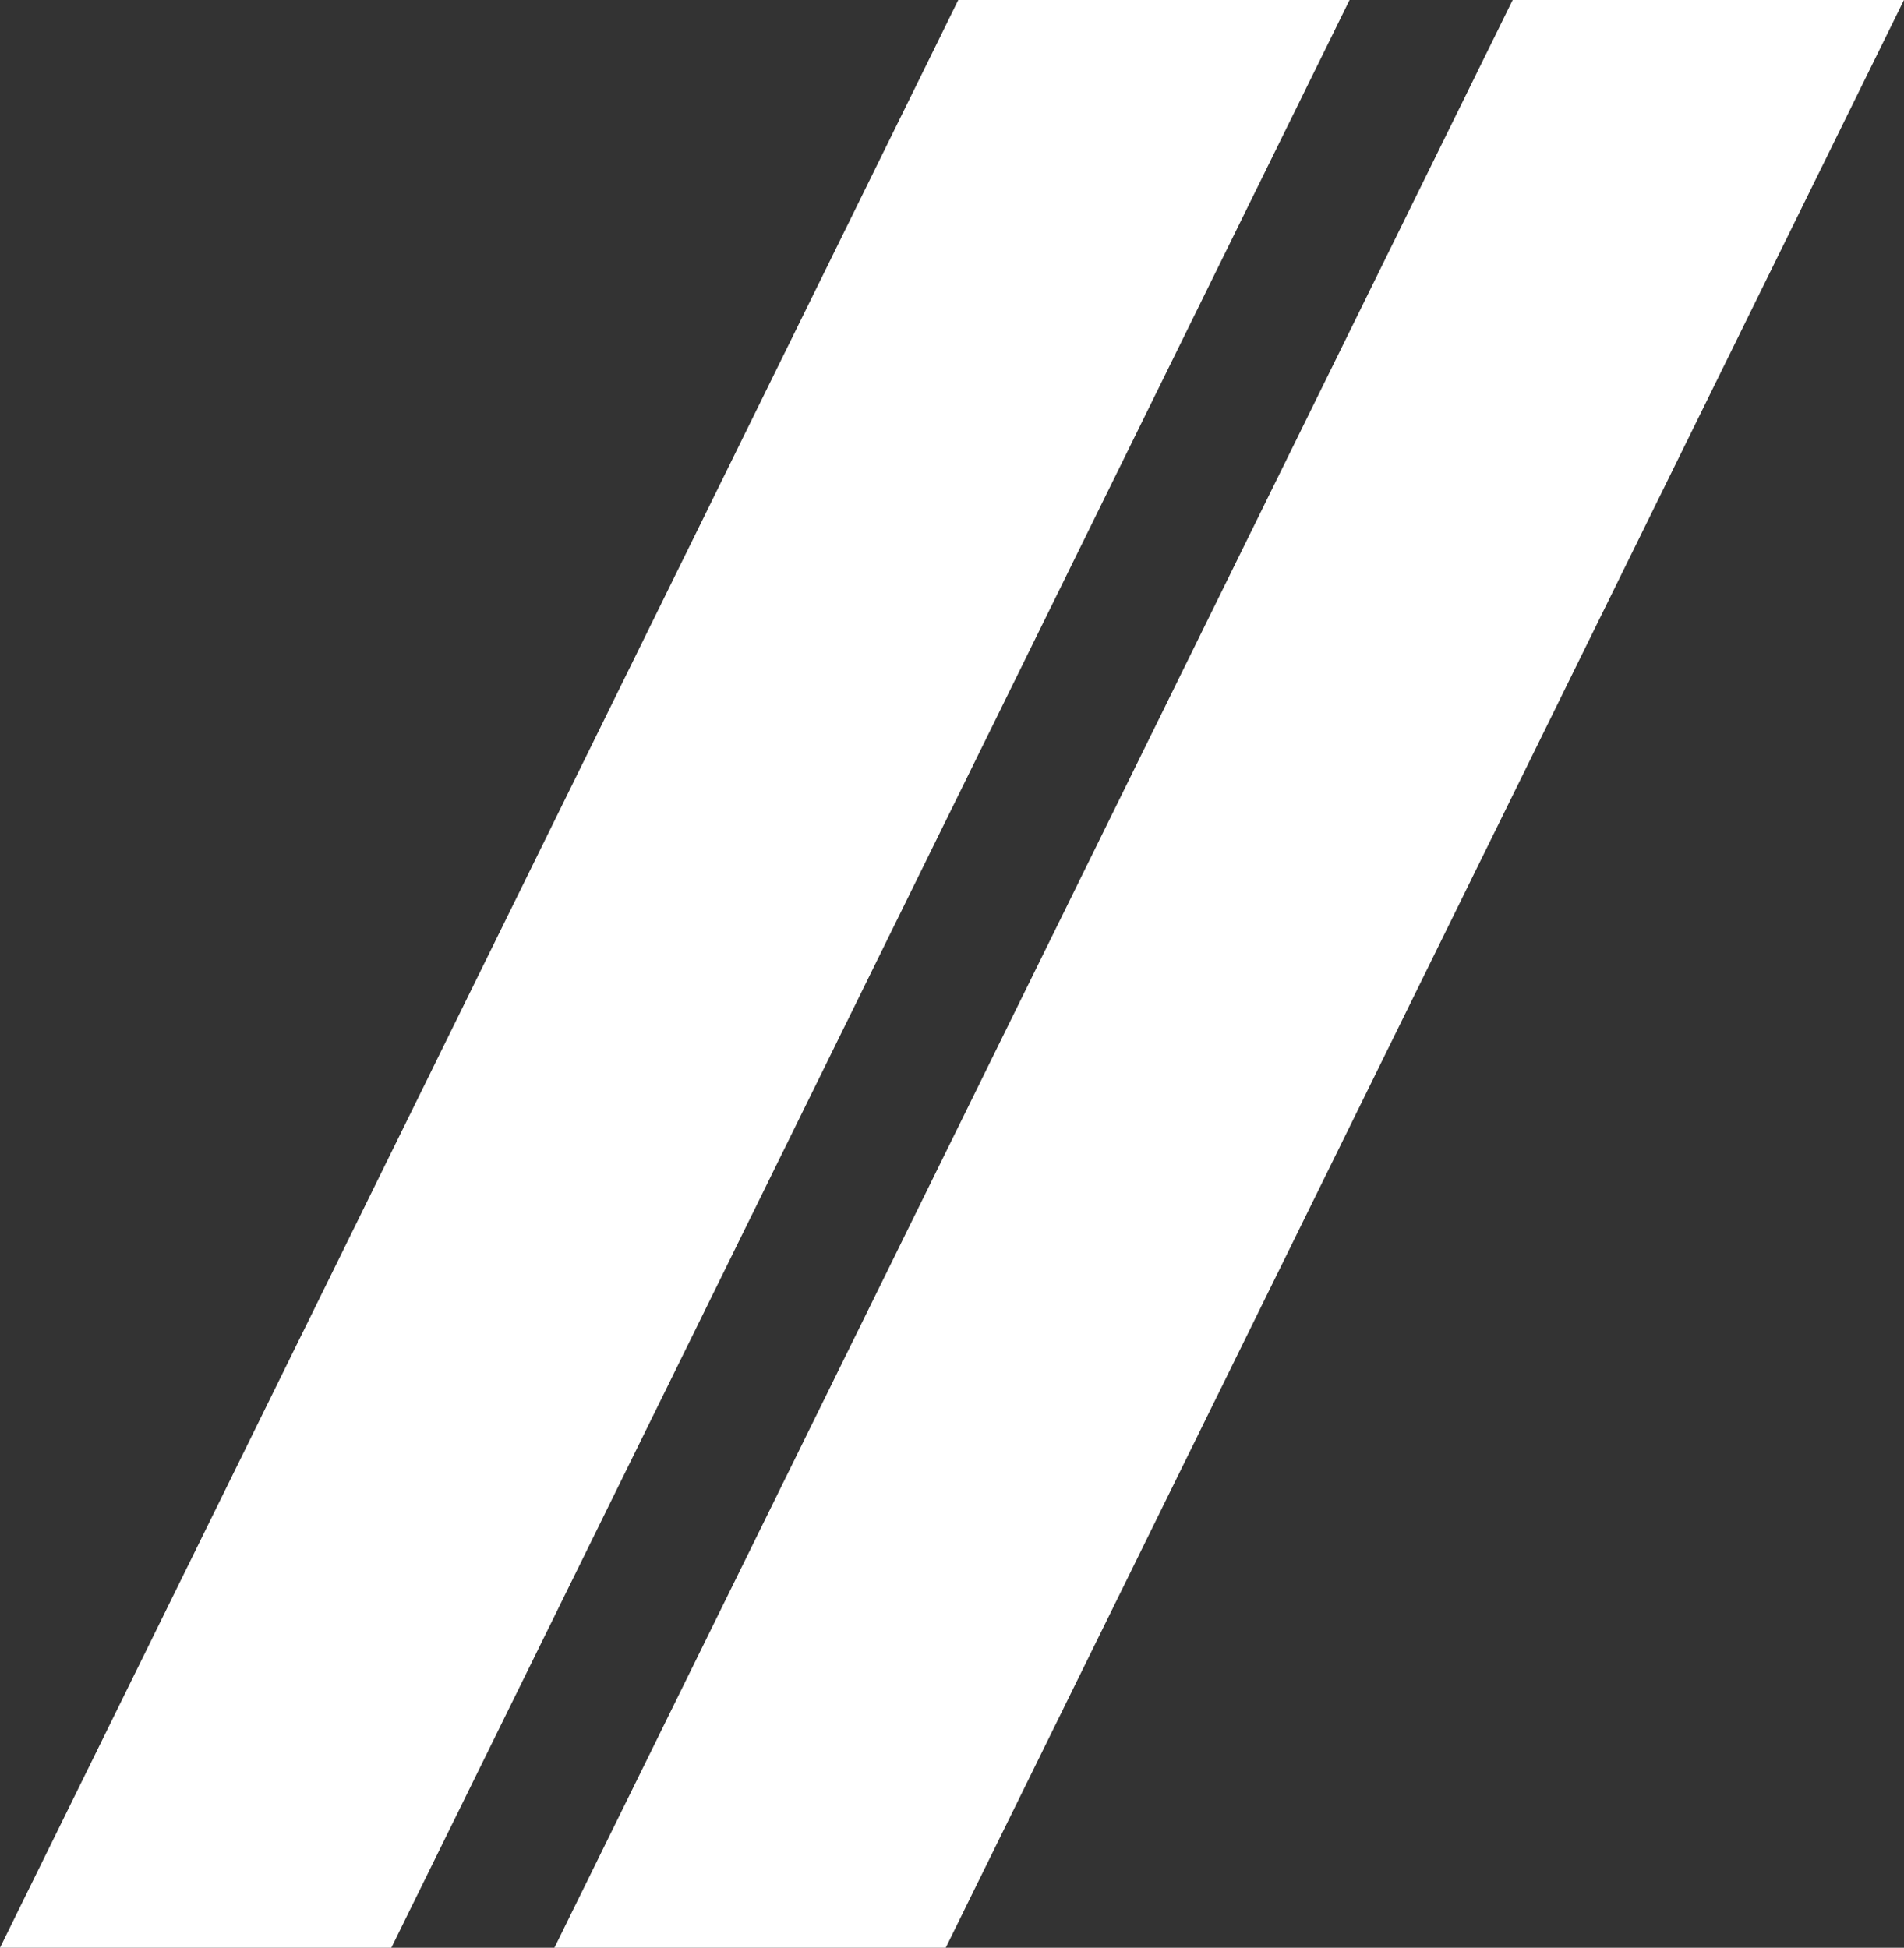
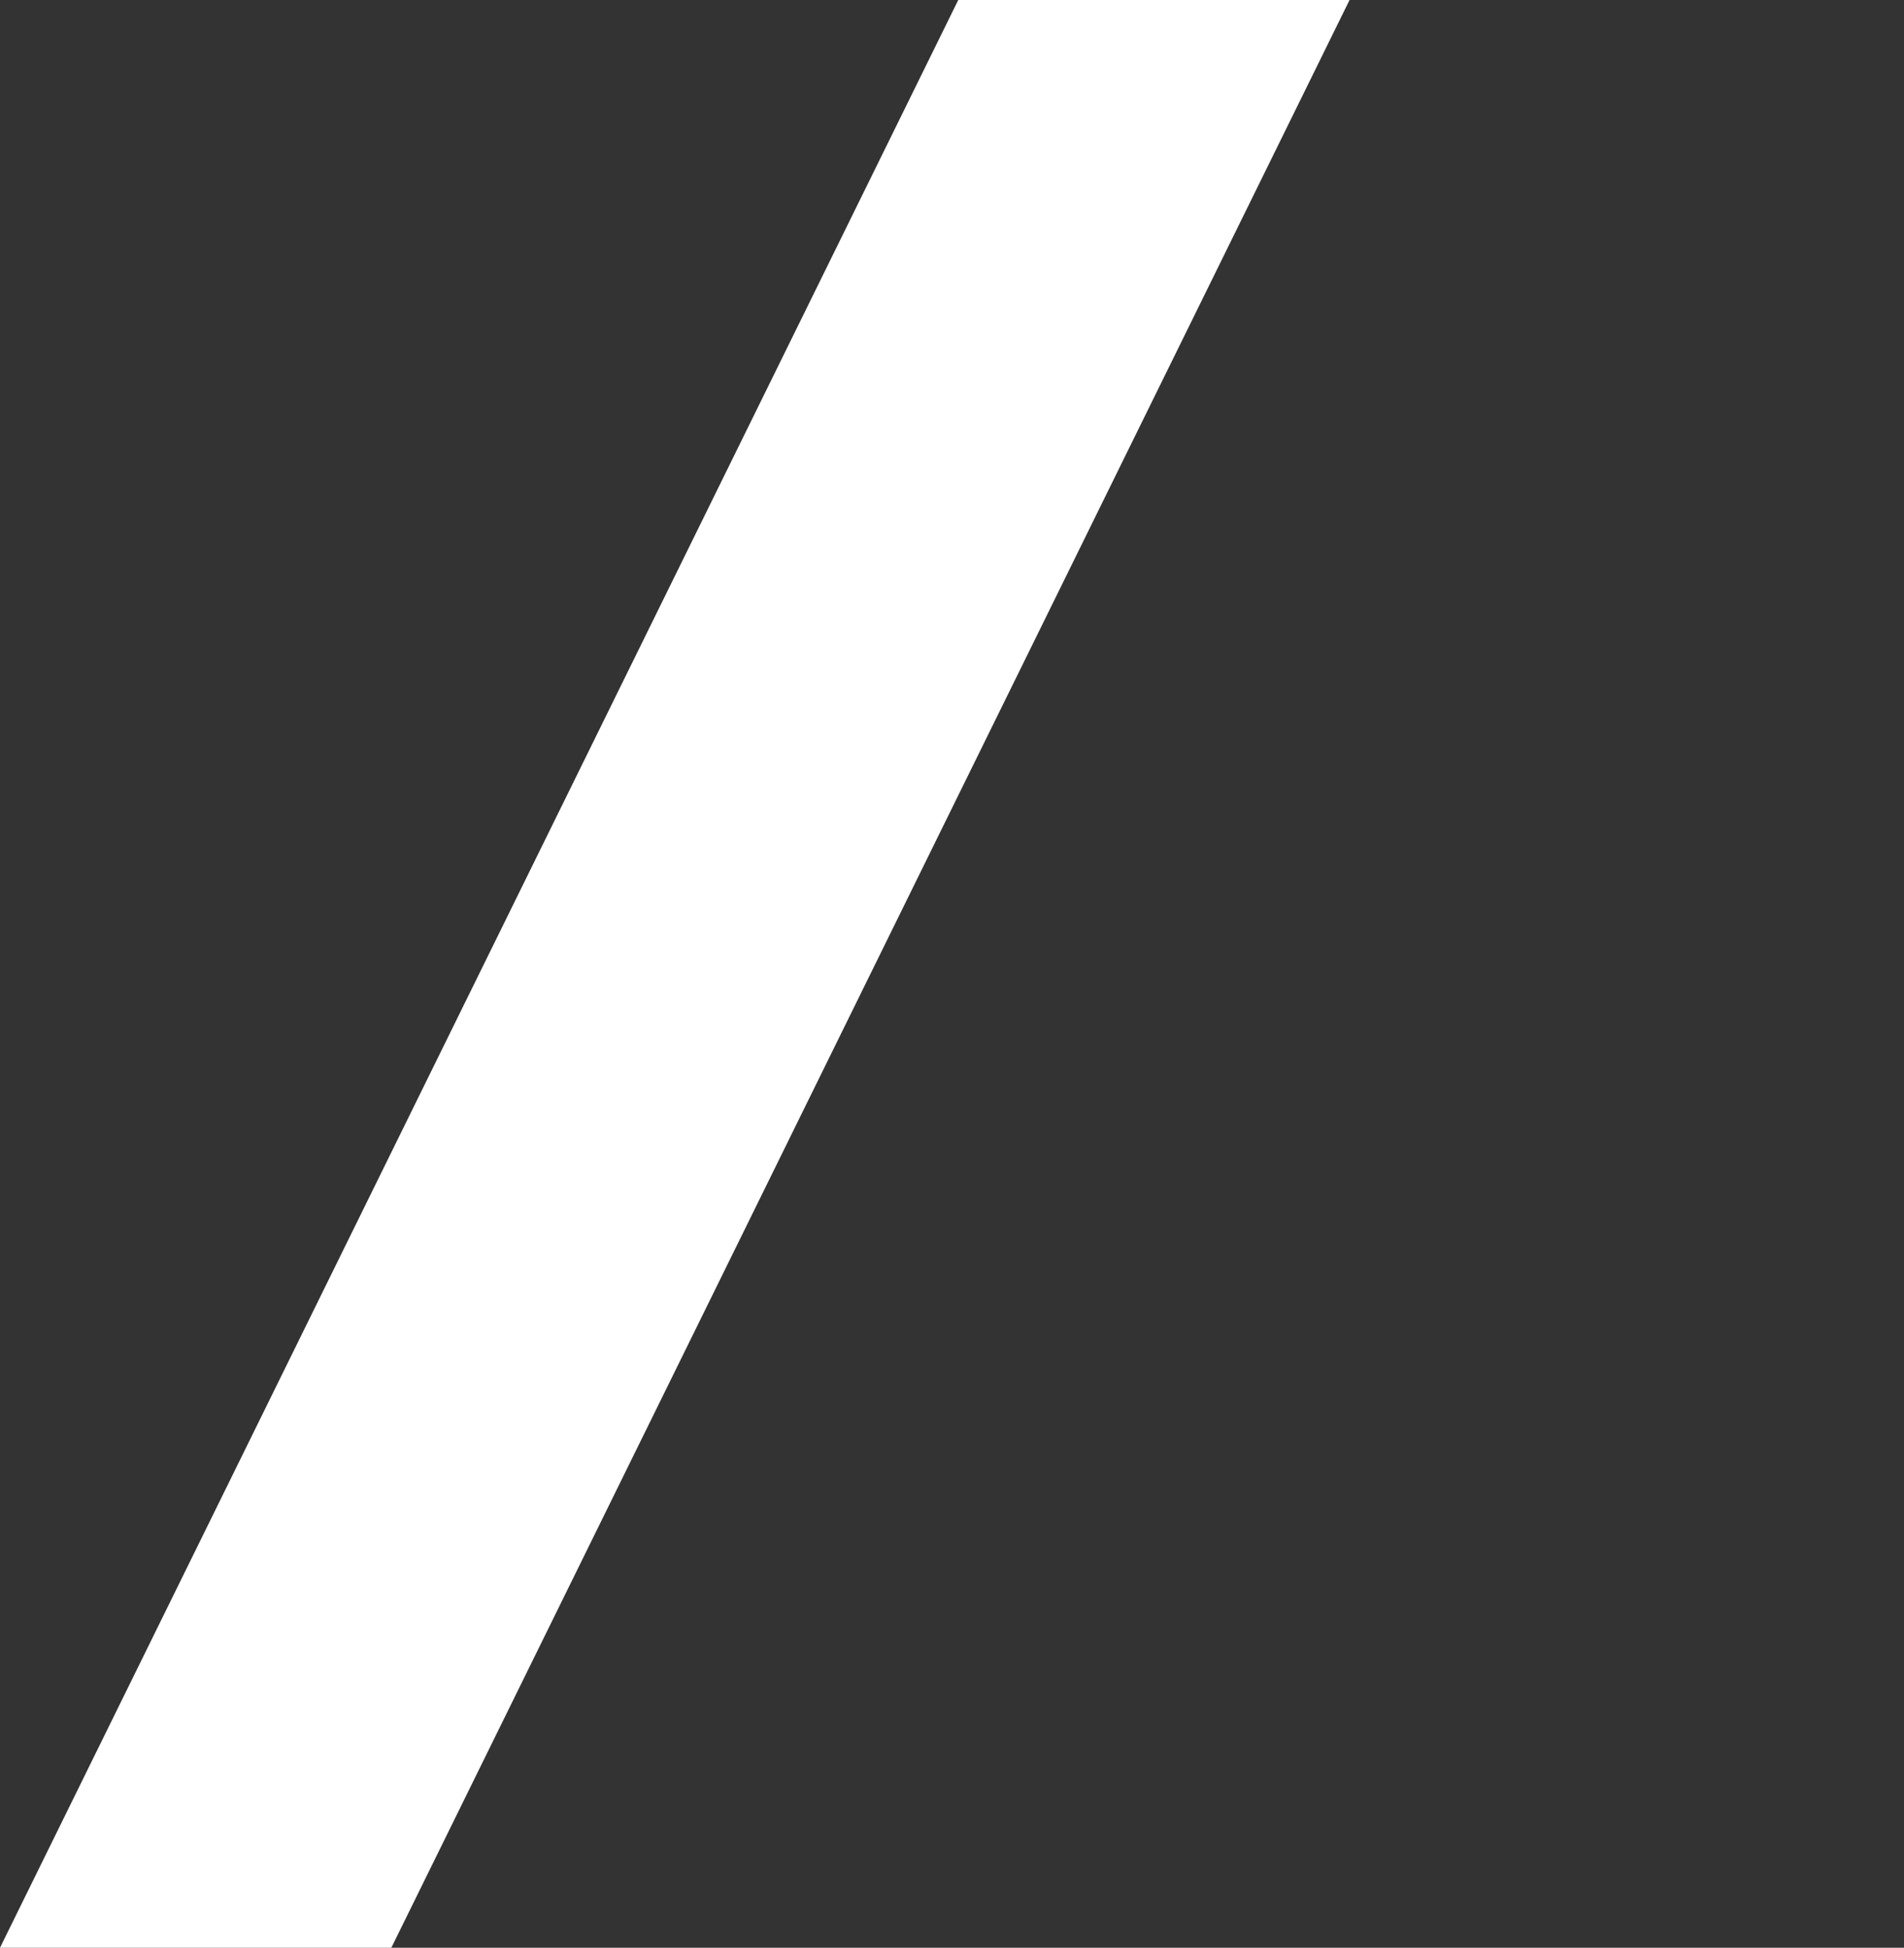
<svg xmlns="http://www.w3.org/2000/svg" version="1.1" id="Layer_1" x="0px" y="0px" width="44.227px" height="45.247px" viewBox="0 0 44.227 45.247" enable-background="new 0 0 44.227 45.247" xml:space="preserve">
  <rect x="0" y="0" width="44.227" height="45.247" fill="#333333" stroke="none" />
  <g>
    <g>
-       <path fill="#FFFFFF" d="M12.878,45.247L35.137,0h9.089L21.968,45.247H12.878z" />
-     </g>
+       </g>
    <g>
      <path fill="#FFFFFF" d="M0,45.247L22.259,0h9.089L9.09,45.247H0z" />
    </g>
  </g>
</svg>